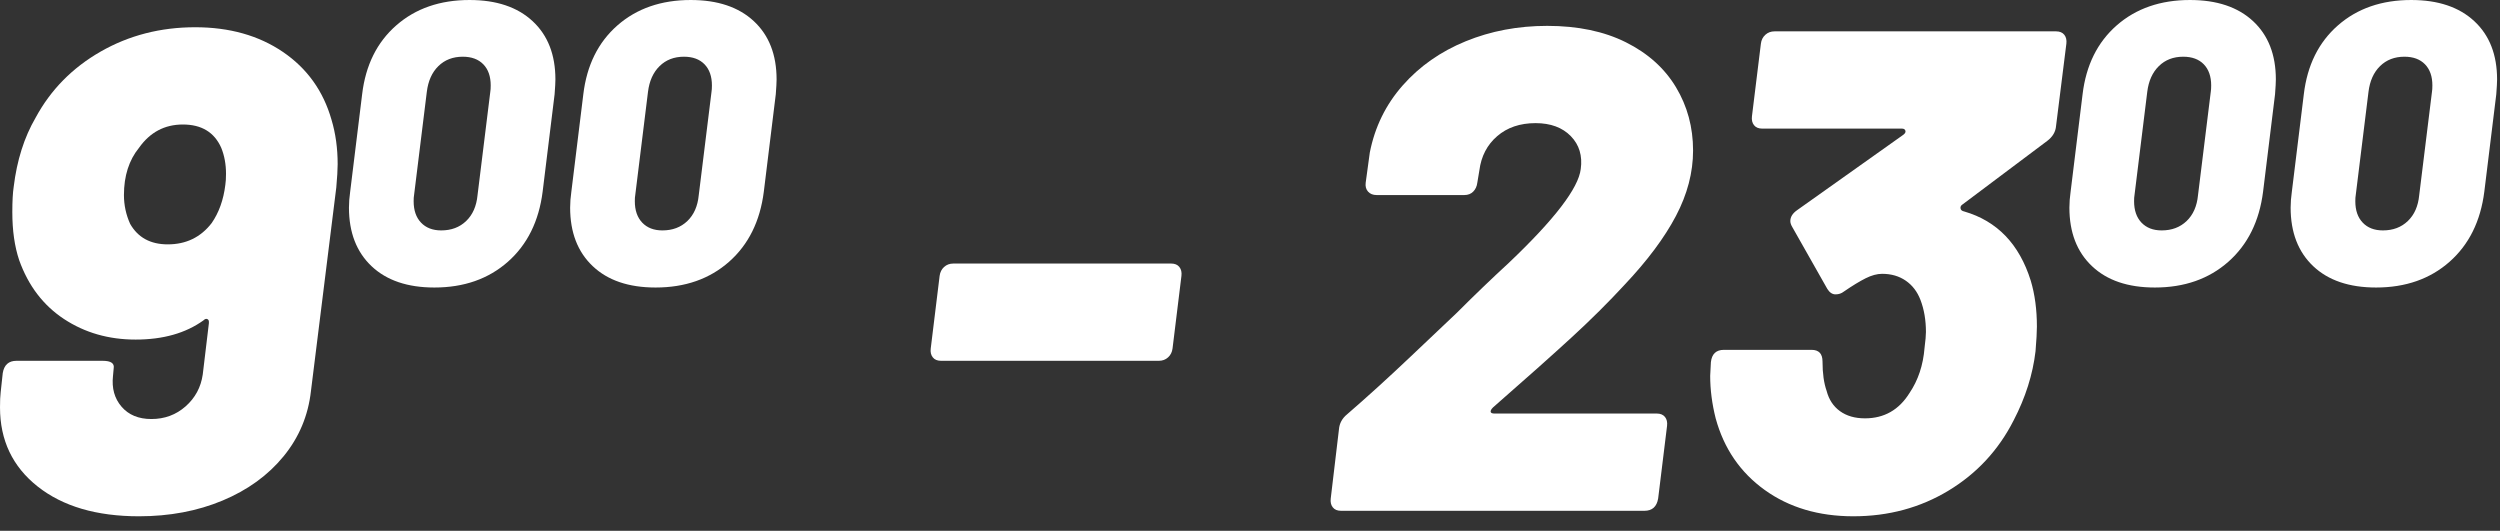
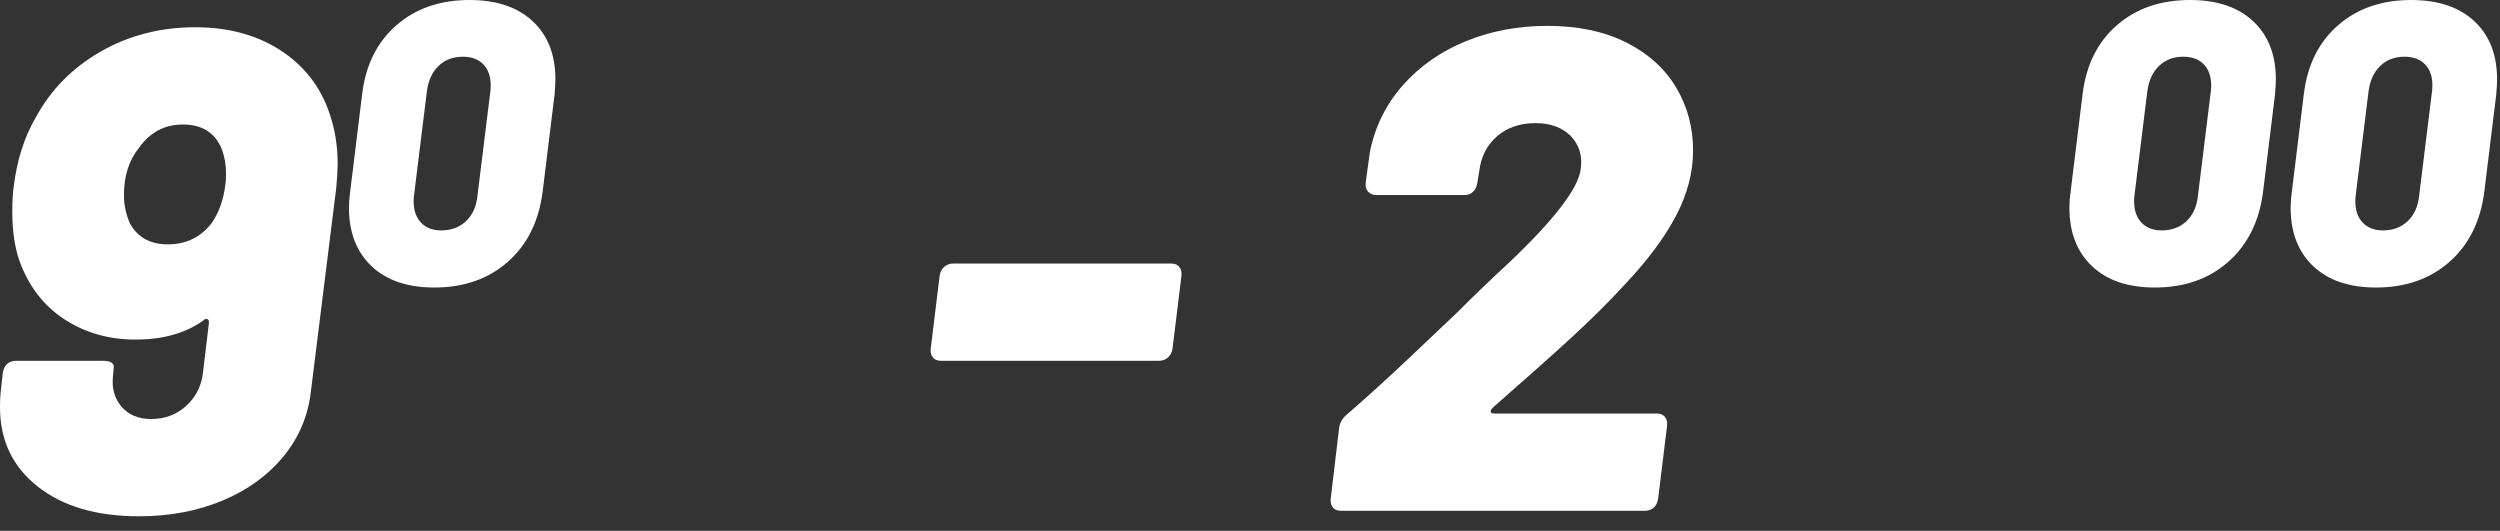
<svg xmlns="http://www.w3.org/2000/svg" width="100%" height="100%" viewBox="0 0 146 31" version="1.1" xml:space="preserve" style="fill-rule:evenodd;clip-rule:evenodd;stroke-linejoin:round;stroke-miterlimit:1.414;">
  <rect x="0" y="0" width="146" height="31" fill="#333333" stroke="none" />
  <g>
    <path d="M13.16,10.791c0.025,-0.16 0.039,-0.373 0.039,-0.64c0,-0.56 -0.094,-1.066 -0.279,-1.52c-0.401,-0.906 -1.149,-1.36 -2.24,-1.36c-1.067,0 -1.92,0.454 -2.561,1.36c-0.586,0.72 -0.881,1.64 -0.881,2.76c0,0.587 0.121,1.147 0.361,1.68c0.454,0.8 1.186,1.2 2.2,1.2c1.066,0 1.92,-0.413 2.56,-1.24c0.426,-0.613 0.694,-1.36 0.801,-2.24m6.559,-1.2c0,0.32 -0.028,0.774 -0.08,1.36l-1.479,11.88c-0.16,1.44 -0.695,2.714 -1.602,3.82c-0.906,1.107 -2.093,1.967 -3.558,2.58c-1.467,0.613 -3.094,0.92 -4.881,0.92c-2.48,0 -4.453,-0.58 -5.92,-1.74c-1.467,-1.16 -2.199,-2.7 -2.199,-4.62c0,-0.373 0.012,-0.666 0.039,-0.88l0.121,-1.12c0.078,-0.48 0.346,-0.72 0.799,-0.72l5.041,0c0.478,0 0.691,0.147 0.639,0.44l-0.04,0.44c-0.08,0.72 0.086,1.32 0.5,1.8c0.413,0.48 0.993,0.72 1.741,0.72c0.773,0 1.439,-0.246 2,-0.74c0.558,-0.493 0.892,-1.113 1,-1.86l0.359,-3l0,-0.08c0,-0.08 -0.033,-0.133 -0.1,-0.16c-0.066,-0.026 -0.14,0 -0.22,0.08c-1.039,0.747 -2.36,1.12 -3.959,1.12c-1.574,0 -2.967,-0.4 -4.182,-1.2c-1.213,-0.8 -2.086,-1.946 -2.619,-3.44c-0.268,-0.8 -0.4,-1.733 -0.4,-2.8c0,-0.64 0.027,-1.133 0.08,-1.48c0.187,-1.546 0.613,-2.893 1.281,-4.04c0.879,-1.626 2.144,-2.913 3.799,-3.86c1.654,-0.946 3.494,-1.42 5.519,-1.42c2,0 3.707,0.48 5.121,1.44c1.412,0.96 2.36,2.28 2.84,3.96c0.24,0.8 0.36,1.667 0.36,2.6" style="fill:#fff;fill-rule:nonzero;" />
    <path d="M27.223,12.908c0.381,-0.365 0.602,-0.866 0.664,-1.504l0.746,-6.04c0.016,-0.093 0.024,-0.217 0.024,-0.373c0,-0.528 -0.143,-0.94 -0.432,-1.236c-0.287,-0.295 -0.688,-0.443 -1.199,-0.443c-0.576,0 -1.051,0.183 -1.424,0.548c-0.373,0.365 -0.598,0.867 -0.676,1.504l-0.746,6.04c-0.016,0.078 -0.023,0.194 -0.023,0.35c0,0.529 0.142,0.944 0.431,1.247c0.287,0.303 0.68,0.455 1.178,0.455c0.59,0 1.076,-0.182 1.457,-0.548m-5.527,2.635c-0.877,-0.831 -1.317,-1.97 -1.317,-3.416c0,-0.295 0.024,-0.607 0.071,-0.933l0.699,-5.69c0.201,-1.694 0.865,-3.035 1.994,-4.023c1.127,-0.987 2.553,-1.481 4.279,-1.481c1.569,0 2.797,0.412 3.684,1.237c0.887,0.824 1.33,1.958 1.33,3.404c0,0.171 -0.016,0.459 -0.047,0.863l-0.699,5.69c-0.219,1.726 -0.895,3.09 -2.029,4.093c-1.135,1.002 -2.567,1.504 -4.292,1.504c-1.57,0 -2.794,-0.416 -3.673,-1.248" style="fill:#fff;fill-rule:nonzero;" />
-     <path d="M40.142,12.908c0.381,-0.365 0.602,-0.866 0.664,-1.504l0.746,-6.04c0.016,-0.093 0.024,-0.217 0.024,-0.373c0,-0.528 -0.145,-0.94 -0.432,-1.236c-0.287,-0.295 -0.688,-0.443 -1.201,-0.443c-0.576,0 -1.049,0.183 -1.422,0.548c-0.373,0.365 -0.6,0.867 -0.678,1.504l-0.746,6.04c-0.016,0.078 -0.023,0.194 -0.023,0.35c0,0.529 0.144,0.944 0.431,1.247c0.289,0.303 0.68,0.455 1.178,0.455c0.592,0 1.076,-0.182 1.459,-0.548m-5.527,2.635c-0.879,-0.831 -1.319,-1.97 -1.319,-3.416c0,-0.295 0.024,-0.607 0.071,-0.933l0.699,-5.69c0.203,-1.694 0.867,-3.035 1.994,-4.023c1.127,-0.987 2.555,-1.481 4.279,-1.481c1.571,0 2.799,0.412 3.686,1.237c0.885,0.824 1.328,1.958 1.328,3.404c0,0.171 -0.016,0.459 -0.047,0.863l-0.699,5.69c-0.219,1.726 -0.895,3.09 -2.029,4.093c-1.135,1.002 -2.565,1.504 -4.291,1.504c-1.571,0 -2.795,-0.416 -3.672,-1.248" style="fill:#fff;fill-rule:nonzero;" />
    <path d="M54.476,20.871c-0.107,-0.133 -0.148,-0.306 -0.121,-0.52l0.519,-4.24c0.028,-0.213 0.114,-0.386 0.26,-0.52c0.147,-0.133 0.326,-0.2 0.541,-0.2l12.721,0c0.213,0 0.373,0.067 0.478,0.2c0.108,0.134 0.147,0.307 0.122,0.52l-0.52,4.24c-0.027,0.214 -0.115,0.387 -0.262,0.52c-0.146,0.134 -0.326,0.2 -0.539,0.2l-12.72,0c-0.213,0 -0.374,-0.066 -0.479,-0.2" style="fill:#fff;fill-rule:nonzero;" />
    <path d="M77.836,29.631c-0.107,-0.133 -0.146,-0.306 -0.121,-0.52l0.48,-4.04c0.028,-0.346 0.186,-0.64 0.481,-0.88c1.172,-1.013 2.412,-2.14 3.719,-3.38c1.306,-1.24 2.201,-2.086 2.681,-2.54c1.039,-1.04 2.053,-2.013 3.039,-2.92c2.666,-2.533 4.067,-4.36 4.201,-5.48c0.106,-0.773 -0.087,-1.413 -0.58,-1.92c-0.494,-0.506 -1.181,-0.76 -2.06,-0.76c-0.906,0 -1.654,0.254 -2.24,0.76c-0.588,0.507 -0.934,1.174 -1.041,2l-0.12,0.72c-0.027,0.214 -0.107,0.387 -0.24,0.52c-0.133,0.134 -0.306,0.2 -0.519,0.2l-5.121,0c-0.213,0 -0.379,-0.066 -0.5,-0.2c-0.12,-0.133 -0.166,-0.306 -0.139,-0.52l0.24,-1.76c0.293,-1.493 0.932,-2.8 1.92,-3.92c0.986,-1.12 2.213,-1.98 3.68,-2.58c1.467,-0.6 3.053,-0.9 4.76,-0.9c1.787,0 3.32,0.32 4.599,0.96c1.281,0.64 2.254,1.514 2.92,2.62c0.666,1.107 1,2.34 1,3.7c0,1.28 -0.334,2.554 -1,3.82c-0.666,1.267 -1.666,2.607 -3,4.02c-0.934,1.014 -1.967,2.04 -3.1,3.08c-1.132,1.04 -2.66,2.4 -4.58,4.08c-0.107,0.107 -0.154,0.194 -0.14,0.26c0.013,0.067 0.088,0.1 0.22,0.1l9.481,0c0.213,0 0.373,0.067 0.48,0.2c0.106,0.134 0.145,0.307 0.12,0.52l-0.52,4.24c-0.08,0.48 -0.348,0.72 -0.801,0.72l-17.719,0c-0.214,0 -0.375,-0.066 -0.48,-0.2" style="fill:#fff;fill-rule:nonzero;" />
-     <path d="M118.955,19.071c0,0.32 -0.027,0.8 -0.08,1.44c-0.16,1.36 -0.586,2.706 -1.279,4.04c-0.881,1.733 -2.147,3.1 -3.801,4.1c-1.654,1 -3.506,1.5 -5.561,1.5c-2.025,0 -3.754,-0.514 -5.179,-1.54c-1.426,-1.026 -2.379,-2.42 -2.86,-4.18c-0.215,-0.853 -0.32,-1.68 -0.32,-2.48l0.041,-0.8c0.053,-0.48 0.305,-0.72 0.76,-0.72l5.119,0c0.426,0 0.64,0.226 0.64,0.68c0,0.693 0.081,1.267 0.241,1.72c0.133,0.507 0.392,0.9 0.779,1.18c0.387,0.28 0.873,0.42 1.461,0.42c1.119,0 1.986,-0.493 2.6,-1.48c0.505,-0.747 0.798,-1.627 0.878,-2.64c0.055,-0.427 0.081,-0.733 0.081,-0.92c0,-0.694 -0.106,-1.32 -0.321,-1.88c-0.185,-0.48 -0.472,-0.854 -0.859,-1.12c-0.387,-0.266 -0.846,-0.4 -1.379,-0.4c-0.295,0 -0.615,0.087 -0.961,0.26c-0.348,0.174 -0.773,0.433 -1.279,0.78c-0.135,0.106 -0.295,0.16 -0.481,0.16c-0.187,0 -0.347,-0.106 -0.48,-0.32l-2.039,-3.6c-0.08,-0.134 -0.121,-0.253 -0.121,-0.36c0,-0.24 0.132,-0.453 0.4,-0.64l6.199,-4.4c0.108,-0.08 0.147,-0.16 0.121,-0.24c-0.027,-0.08 -0.093,-0.12 -0.201,-0.12l-8.158,0c-0.215,0 -0.375,-0.066 -0.481,-0.2c-0.107,-0.134 -0.146,-0.306 -0.121,-0.52l0.522,-4.24c0.025,-0.213 0.113,-0.386 0.26,-0.52c0.146,-0.133 0.326,-0.2 0.539,-0.2l16.439,0c0.215,0 0.375,0.067 0.481,0.2c0.107,0.134 0.146,0.307 0.121,0.52l-0.602,4.8c-0.025,0.346 -0.199,0.64 -0.519,0.88l-4.959,3.72c-0.08,0.054 -0.116,0.127 -0.1,0.22c0.012,0.093 0.086,0.153 0.219,0.18c1.92,0.56 3.213,1.907 3.881,4.04c0.24,0.8 0.359,1.694 0.359,2.68" style="fill:#fff;fill-rule:nonzero;" />
    <path d="M127.699,12.908c0.381,-0.365 0.602,-0.866 0.664,-1.504l0.746,-6.04c0.016,-0.093 0.024,-0.217 0.024,-0.373c0,-0.528 -0.145,-0.94 -0.432,-1.236c-0.287,-0.295 -0.688,-0.443 -1.201,-0.443c-0.576,0 -1.049,0.183 -1.422,0.548c-0.373,0.365 -0.6,0.867 -0.678,1.504l-0.746,6.04c-0.016,0.078 -0.023,0.194 -0.023,0.35c0,0.529 0.144,0.944 0.431,1.247c0.289,0.303 0.68,0.455 1.178,0.455c0.592,0 1.076,-0.182 1.459,-0.548m-5.527,2.635c-0.879,-0.831 -1.319,-1.97 -1.319,-3.416c0,-0.295 0.024,-0.607 0.071,-0.933l0.699,-5.69c0.203,-1.694 0.867,-3.035 1.994,-4.023c1.127,-0.987 2.555,-1.481 4.279,-1.481c1.571,0 2.799,0.412 3.686,1.237c0.885,0.824 1.328,1.958 1.328,3.404c0,0.171 -0.016,0.459 -0.047,0.863l-0.699,5.69c-0.219,1.726 -0.895,3.09 -2.029,4.093c-1.135,1.002 -2.565,1.504 -4.291,1.504c-1.571,0 -2.795,-0.416 -3.672,-1.248" style="fill:#fff;fill-rule:nonzero;" />
    <path d="M140.617,12.908c0.381,-0.365 0.602,-0.866 0.664,-1.504l0.746,-6.04c0.016,-0.093 0.024,-0.217 0.024,-0.373c0,-0.528 -0.143,-0.94 -0.432,-1.236c-0.287,-0.295 -0.688,-0.443 -1.199,-0.443c-0.576,0 -1.051,0.183 -1.424,0.548c-0.373,0.365 -0.598,0.867 -0.676,1.504l-0.746,6.04c-0.016,0.078 -0.023,0.194 -0.023,0.35c0,0.529 0.142,0.944 0.431,1.247c0.287,0.303 0.68,0.455 1.178,0.455c0.59,0 1.076,-0.182 1.457,-0.548m-5.527,2.635c-0.877,-0.831 -1.317,-1.97 -1.317,-3.416c0,-0.295 0.024,-0.607 0.071,-0.933l0.699,-5.69c0.201,-1.694 0.865,-3.035 1.994,-4.023c1.127,-0.987 2.553,-1.481 4.279,-1.481c1.569,0 2.797,0.412 3.684,1.237c0.887,0.824 1.33,1.958 1.33,3.404c0,0.171 -0.016,0.459 -0.047,0.863l-0.699,5.69c-0.219,1.726 -0.895,3.09 -2.029,4.093c-1.135,1.002 -2.567,1.504 -4.292,1.504c-1.57,0 -2.794,-0.416 -3.673,-1.248" style="fill:#fff;fill-rule:nonzero;" />
  </g>
</svg>